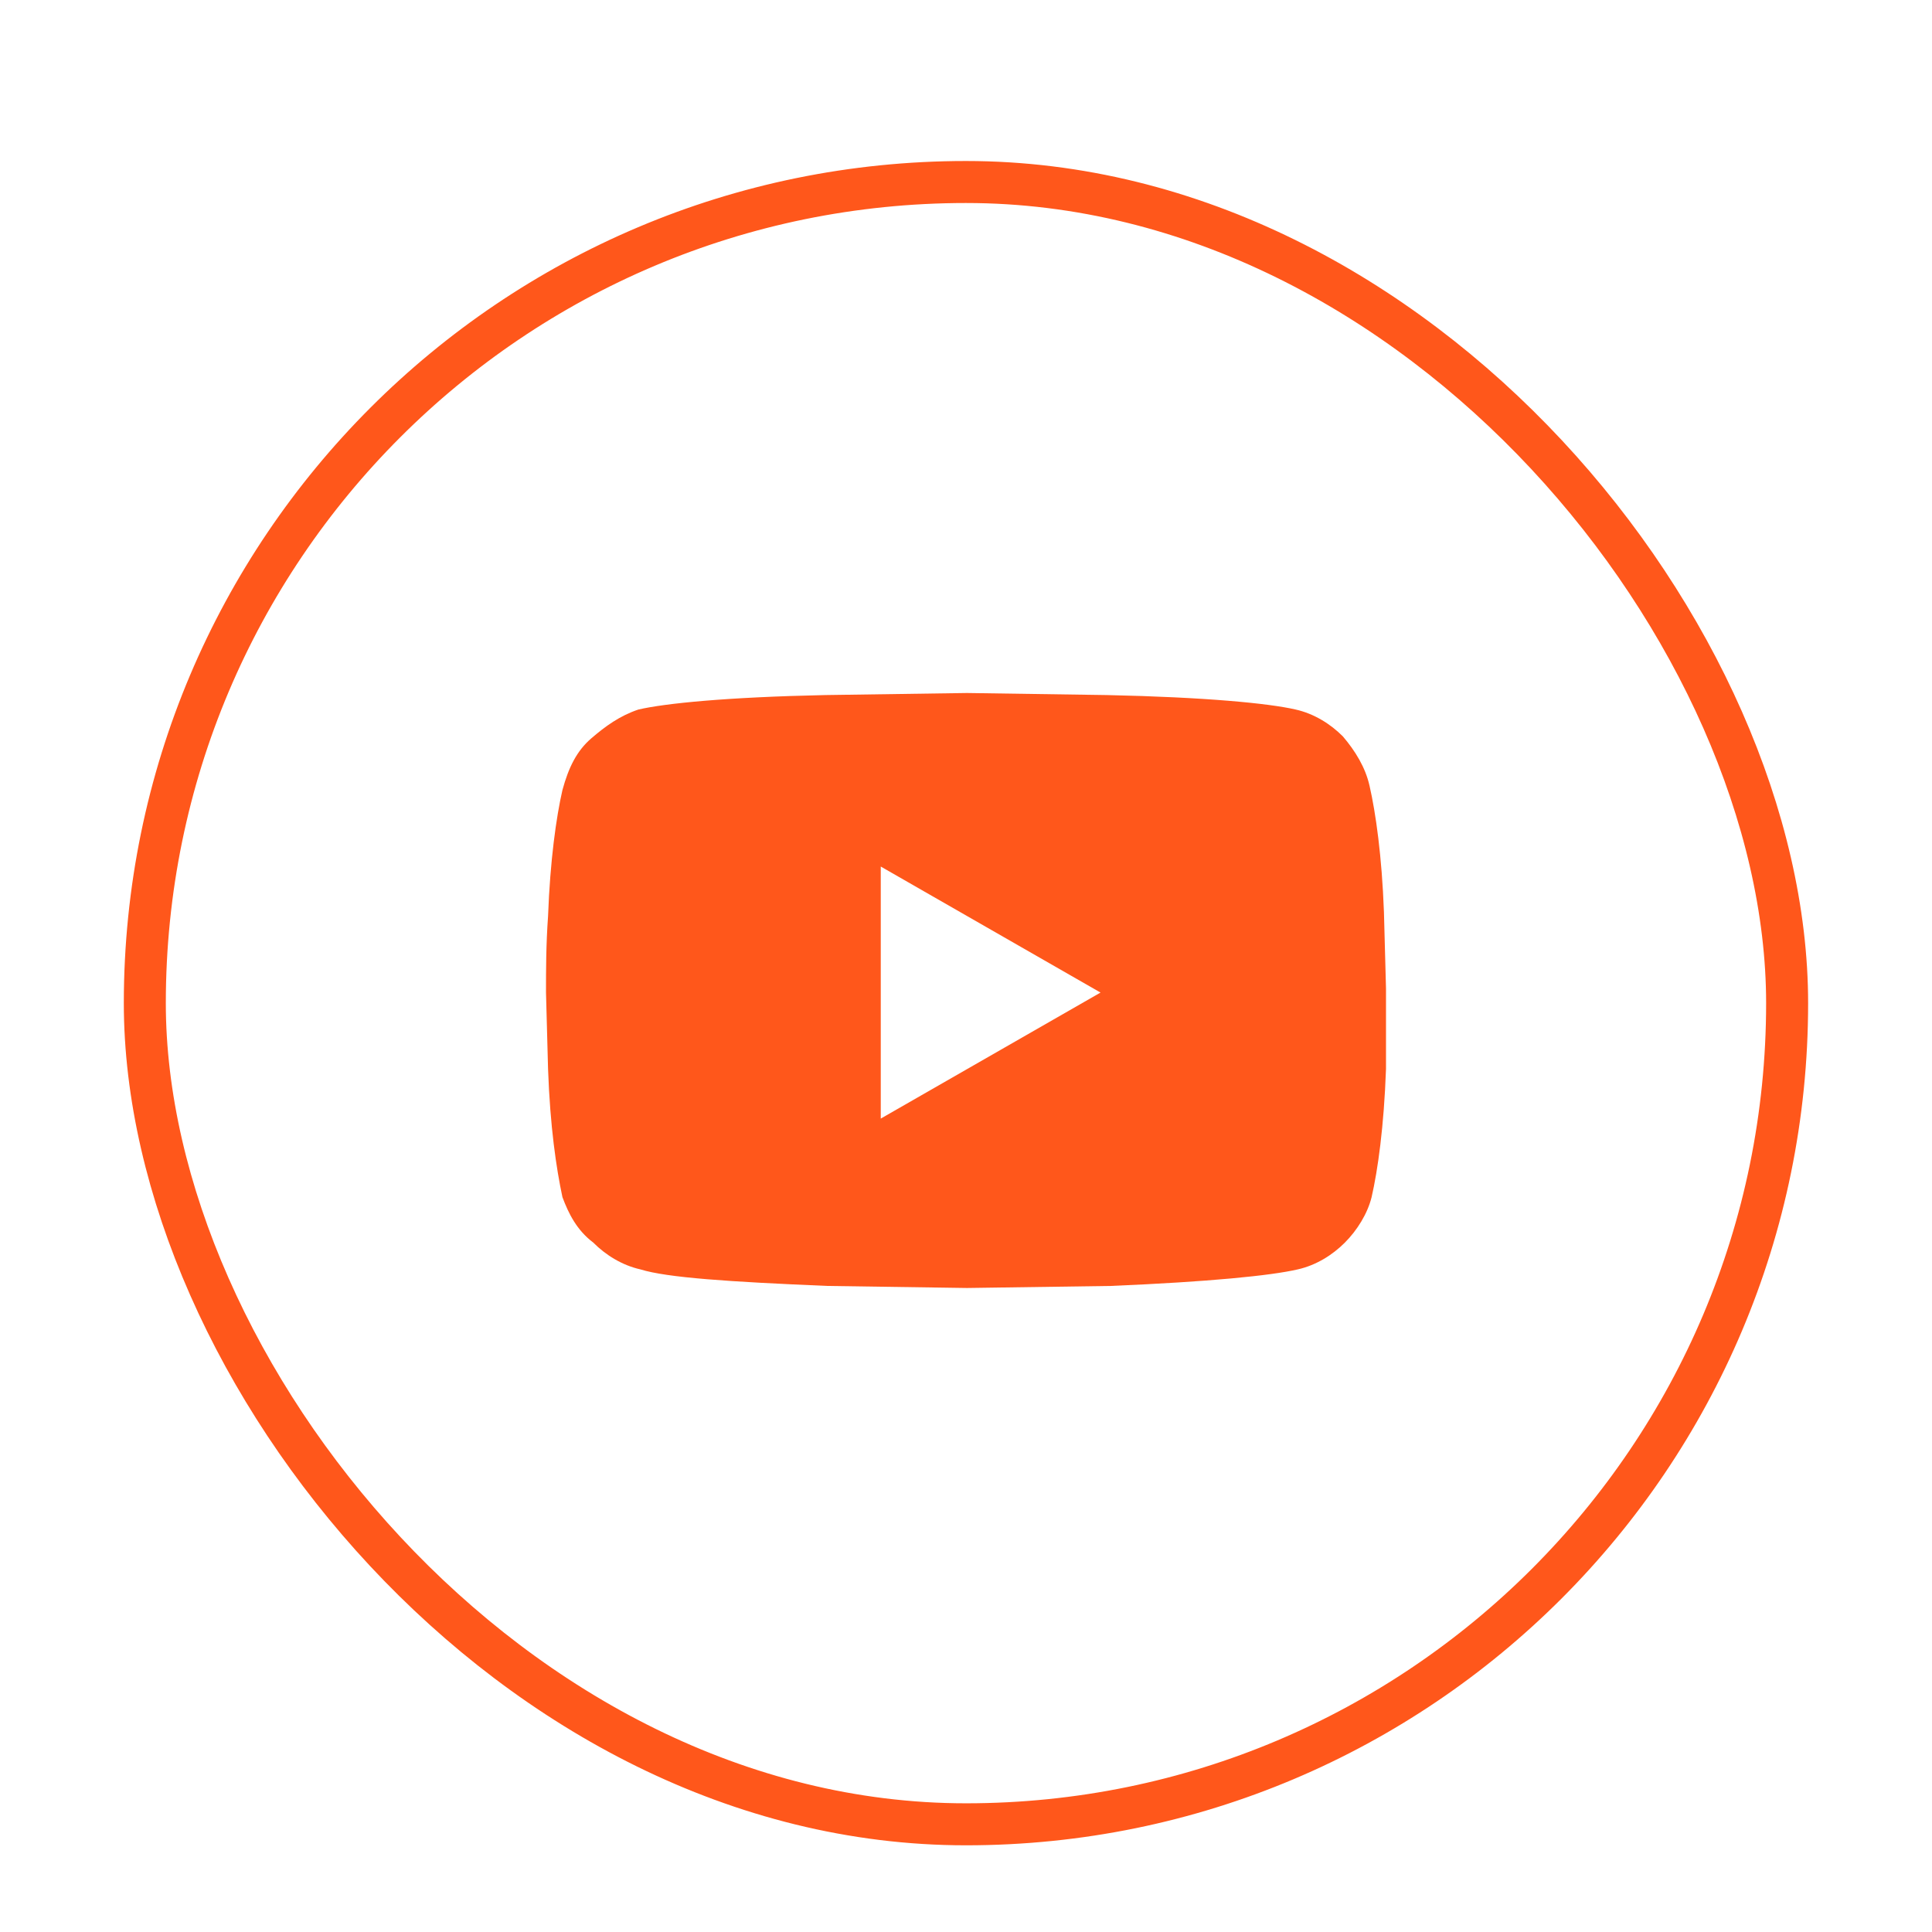
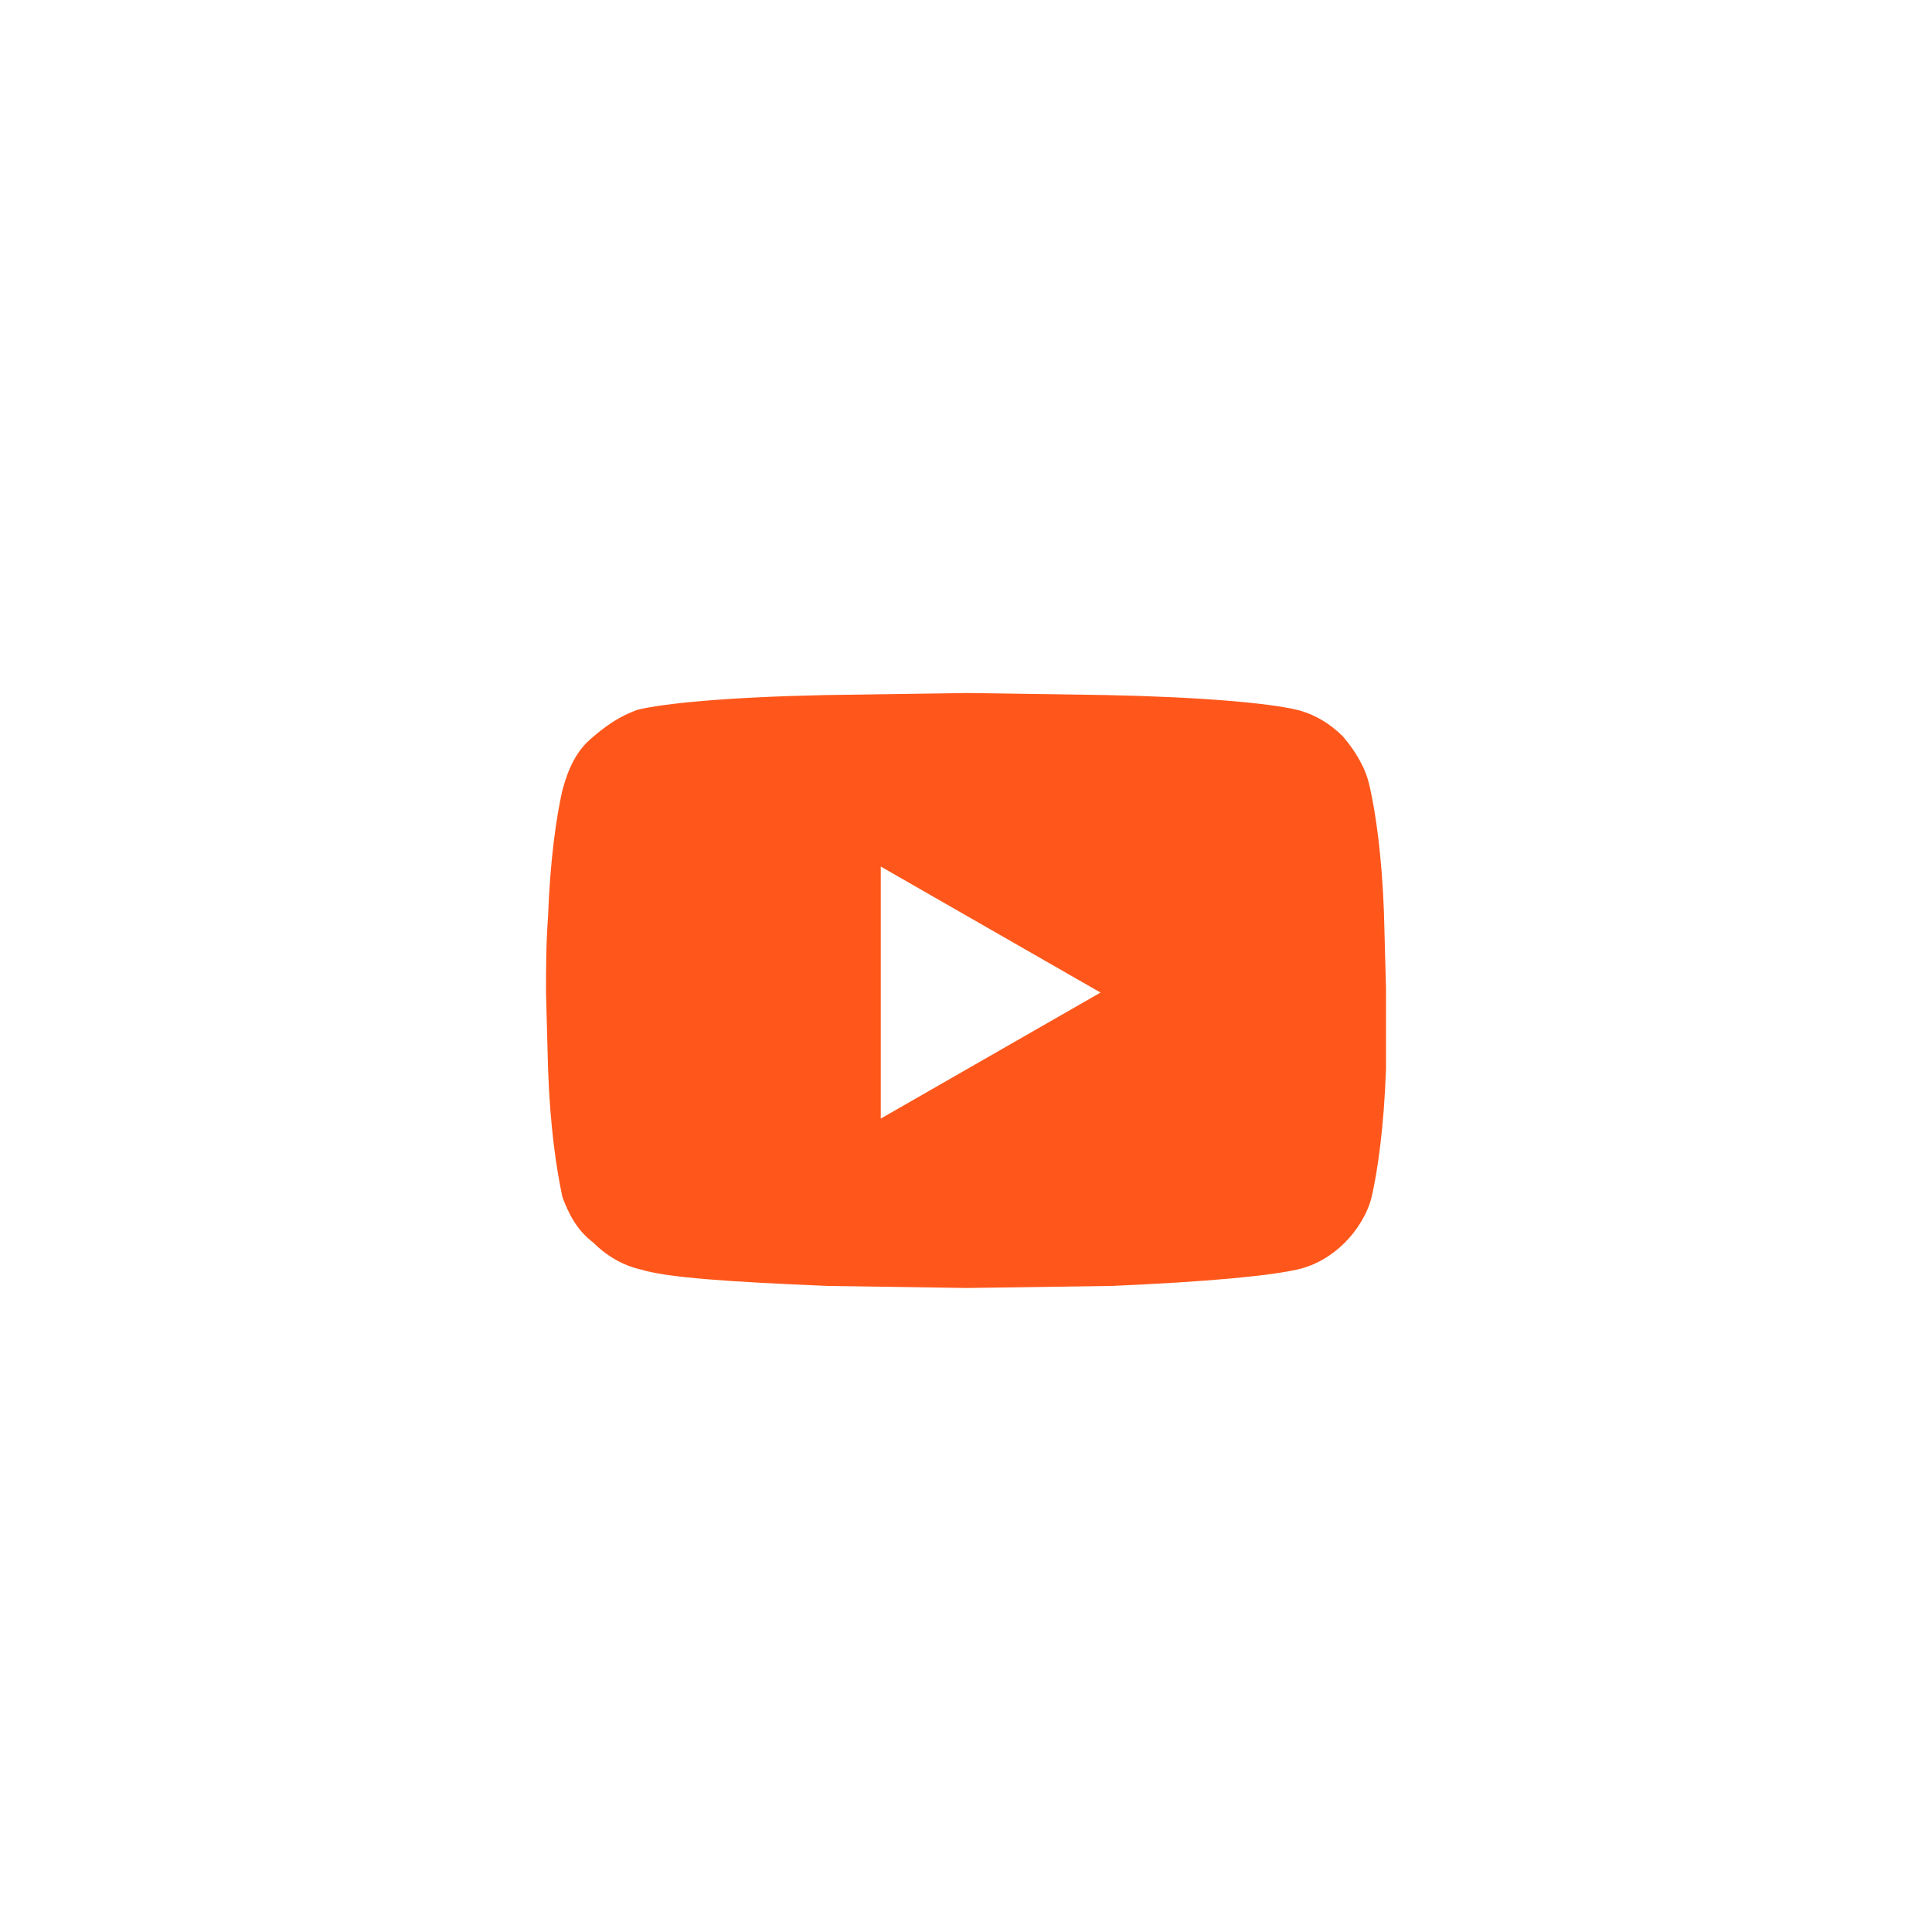
<svg xmlns="http://www.w3.org/2000/svg" width="92" height="92" viewBox="0 0 92 92" fill="none">
-   <rect x="6.896" y="8.667" width="78.205" height="78.205" rx="39.103" stroke="#FF571B" stroke-width="2" />
  <path d="M65.218 37.427C65.511 38.706 65.804 40.772 65.902 43.428L66 47.068V50.905C65.902 53.66 65.609 55.726 65.315 57.005C65.12 57.792 64.631 58.579 64.044 59.169C63.457 59.759 62.675 60.251 61.795 60.448C60.523 60.743 57.589 61.038 52.895 61.235L46.049 61.333L39.398 61.235C34.704 61.038 31.77 60.842 30.499 60.448C29.619 60.251 28.836 59.759 28.249 59.169C27.467 58.579 27.076 57.792 26.782 57.005C26.489 55.627 26.196 53.66 26.098 50.905L26 47.265C26 46.183 26 45.002 26.098 43.625C26.196 40.969 26.489 38.903 26.782 37.624C27.076 36.542 27.467 35.755 28.152 35.164C28.836 34.574 29.521 34.082 30.401 33.787C31.672 33.492 34.606 33.197 39.301 33.098L46.049 33L52.699 33.098C57.394 33.197 60.425 33.492 61.697 33.787C62.577 33.984 63.359 34.476 63.946 35.066C64.533 35.755 65.022 36.542 65.218 37.427V37.427ZM41.941 53.266L52.406 47.265L41.941 41.264V53.266Z" fill="#FF571B" />
</svg>